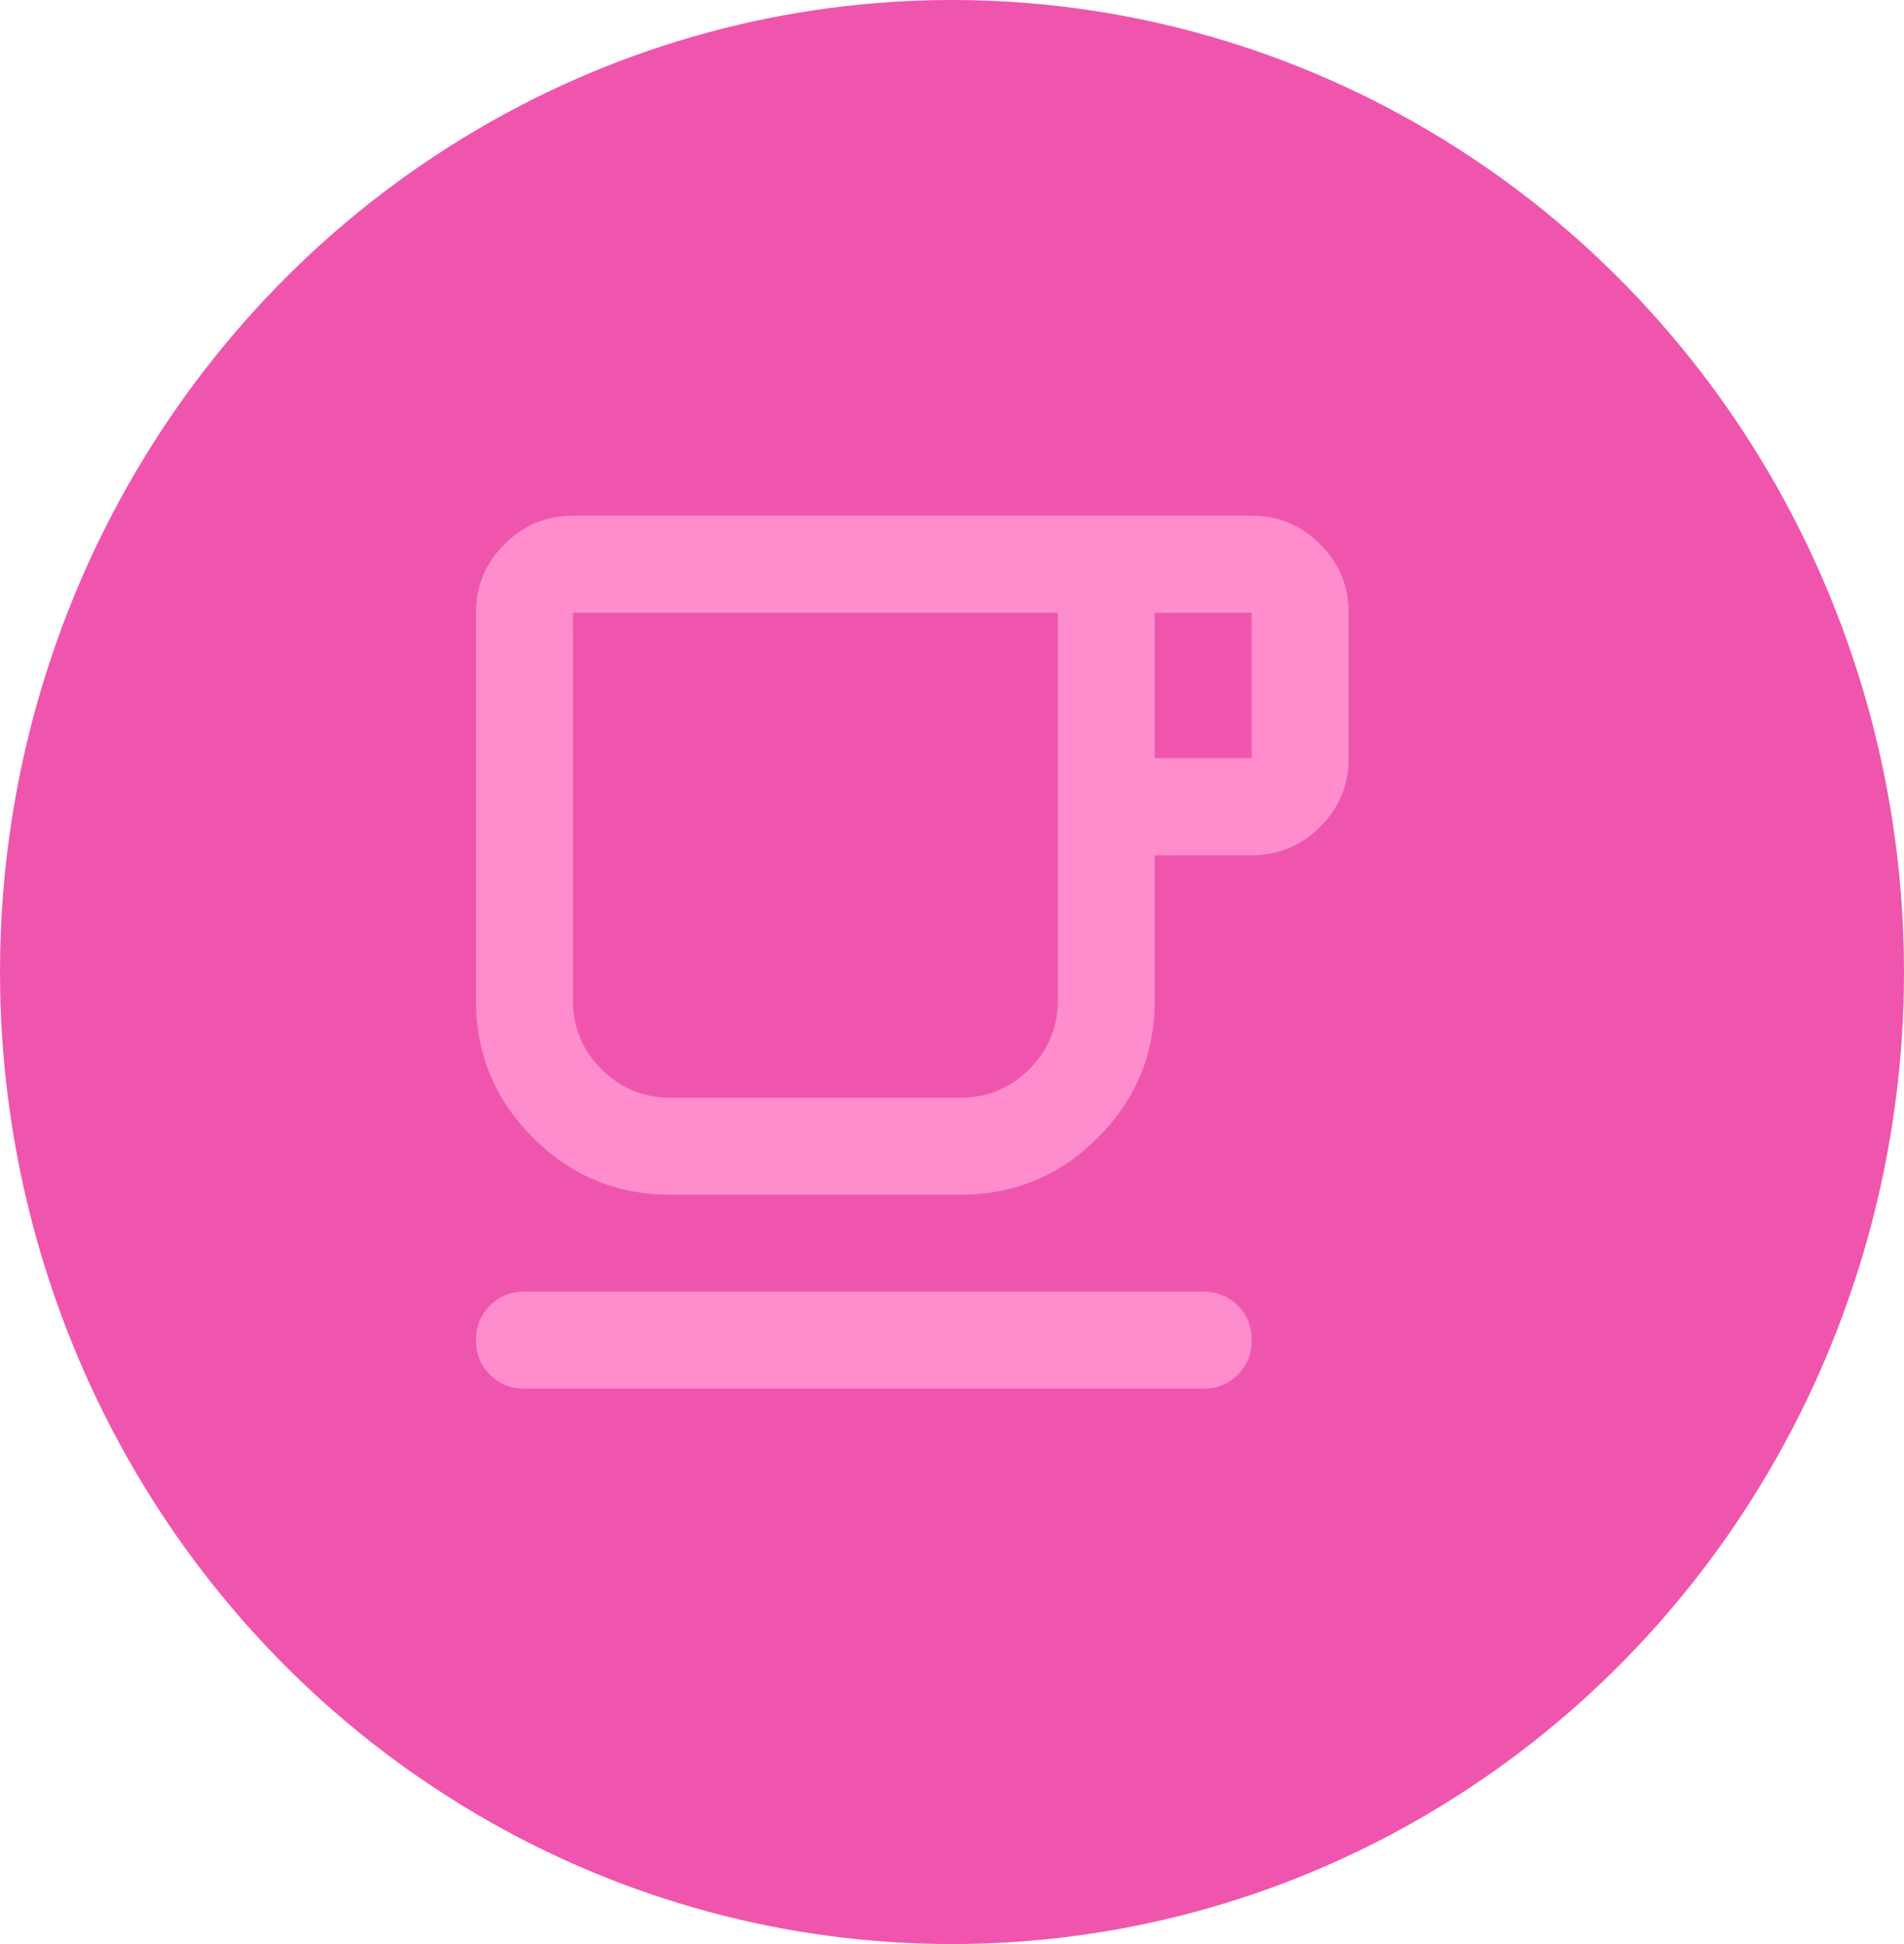
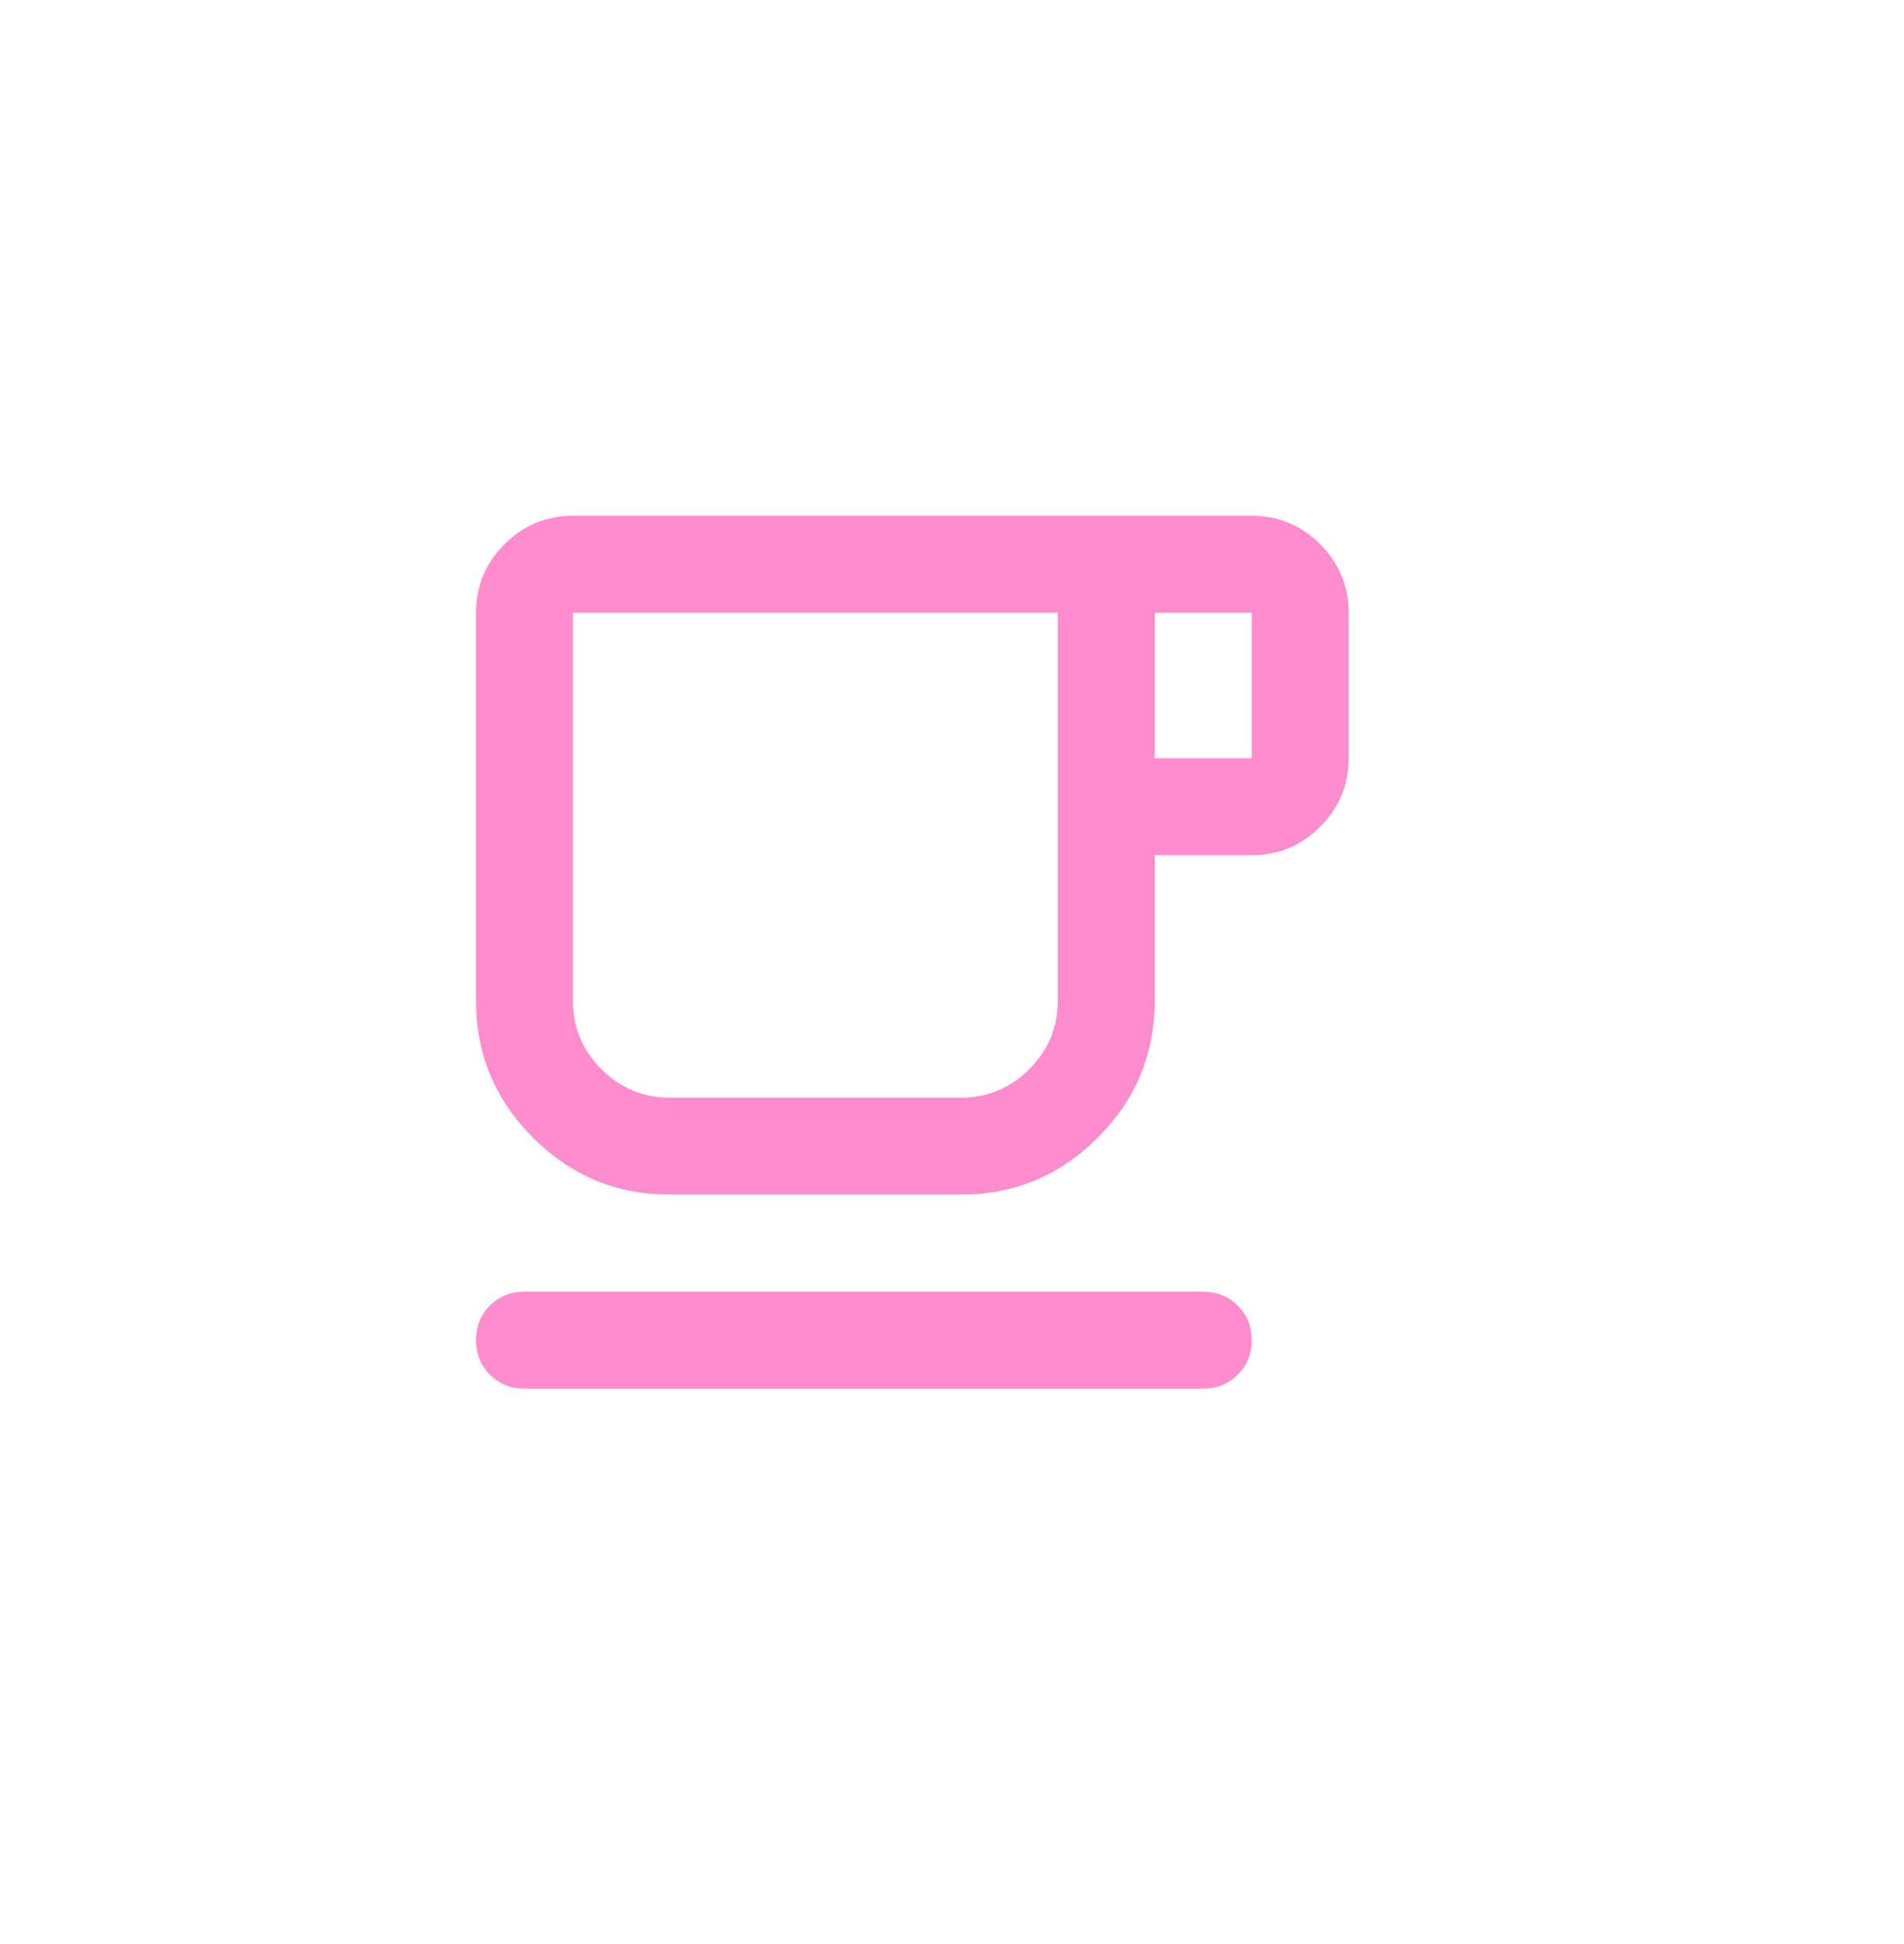
<svg xmlns="http://www.w3.org/2000/svg" width="48" height="49" viewBox="0 0 48 49" fill="none">
-   <ellipse cx="24" cy="24.5" rx="24" ry="24.5" fill="#F055AD" />
  <path d="M13.222 35C12.876 35 12.586 34.883 12.351 34.649C12.117 34.414 12 34.124 12 33.778C12 33.431 12.117 33.141 12.351 32.907C12.586 32.673 12.876 32.556 13.222 32.556H30.333C30.68 32.556 30.97 32.673 31.204 32.907C31.438 33.141 31.556 33.431 31.556 33.778C31.556 34.124 31.438 34.414 31.204 34.649C30.97 34.883 30.68 35 30.333 35H13.222ZM16.889 30.111C15.544 30.111 14.393 29.632 13.436 28.675C12.479 27.718 12 26.567 12 25.222V15.444C12 14.772 12.239 14.197 12.718 13.718C13.197 13.239 13.772 13 14.444 13H31.556C32.228 13 32.803 13.239 33.282 13.718C33.761 14.197 34 14.772 34 15.444V19.111C34 19.783 33.761 20.359 33.282 20.837C32.803 21.316 32.228 21.556 31.556 21.556H29.111V25.222C29.111 26.567 28.632 27.718 27.675 28.675C26.718 29.632 25.567 30.111 24.222 30.111H16.889ZM16.889 27.667H24.222C24.894 27.667 25.47 27.427 25.949 26.949C26.427 26.47 26.667 25.894 26.667 25.222V15.444H14.444V25.222C14.444 25.894 14.684 26.47 15.162 26.949C15.641 27.427 16.217 27.667 16.889 27.667ZM29.111 19.111H31.556V15.444H29.111V19.111ZM16.889 27.667H14.444H26.667H16.889Z" fill="#FF8DCE" />
</svg>